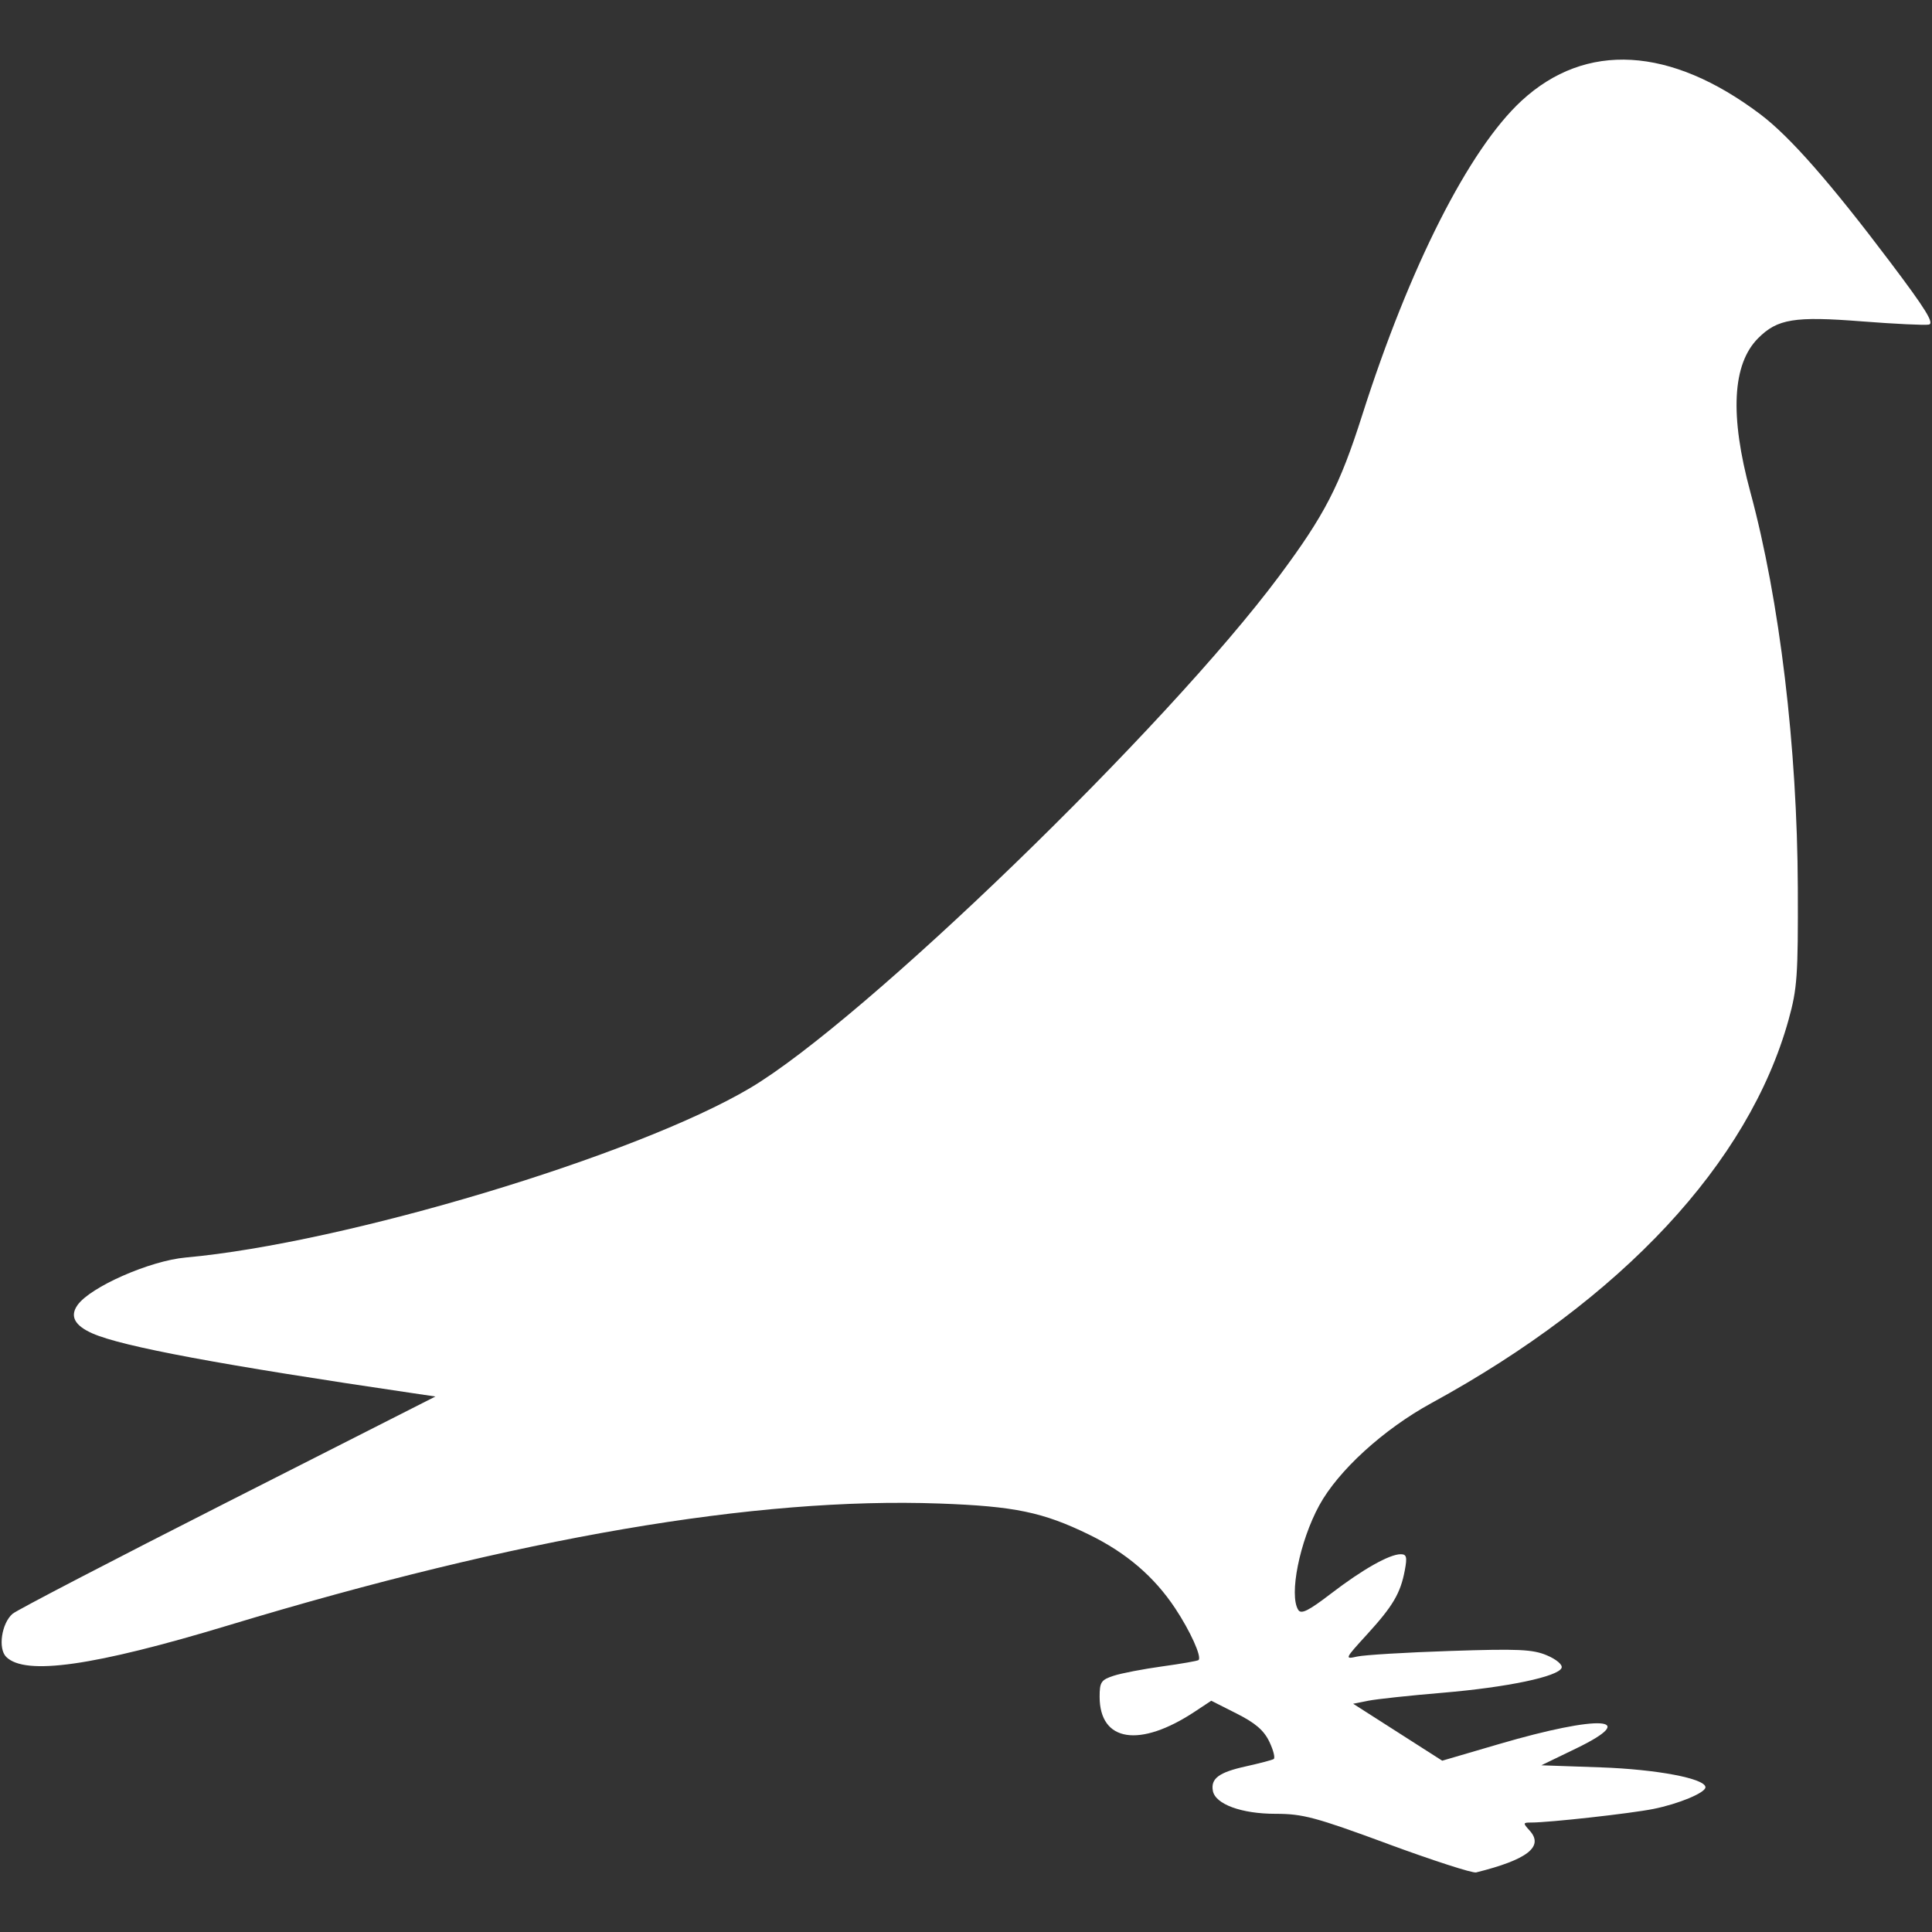
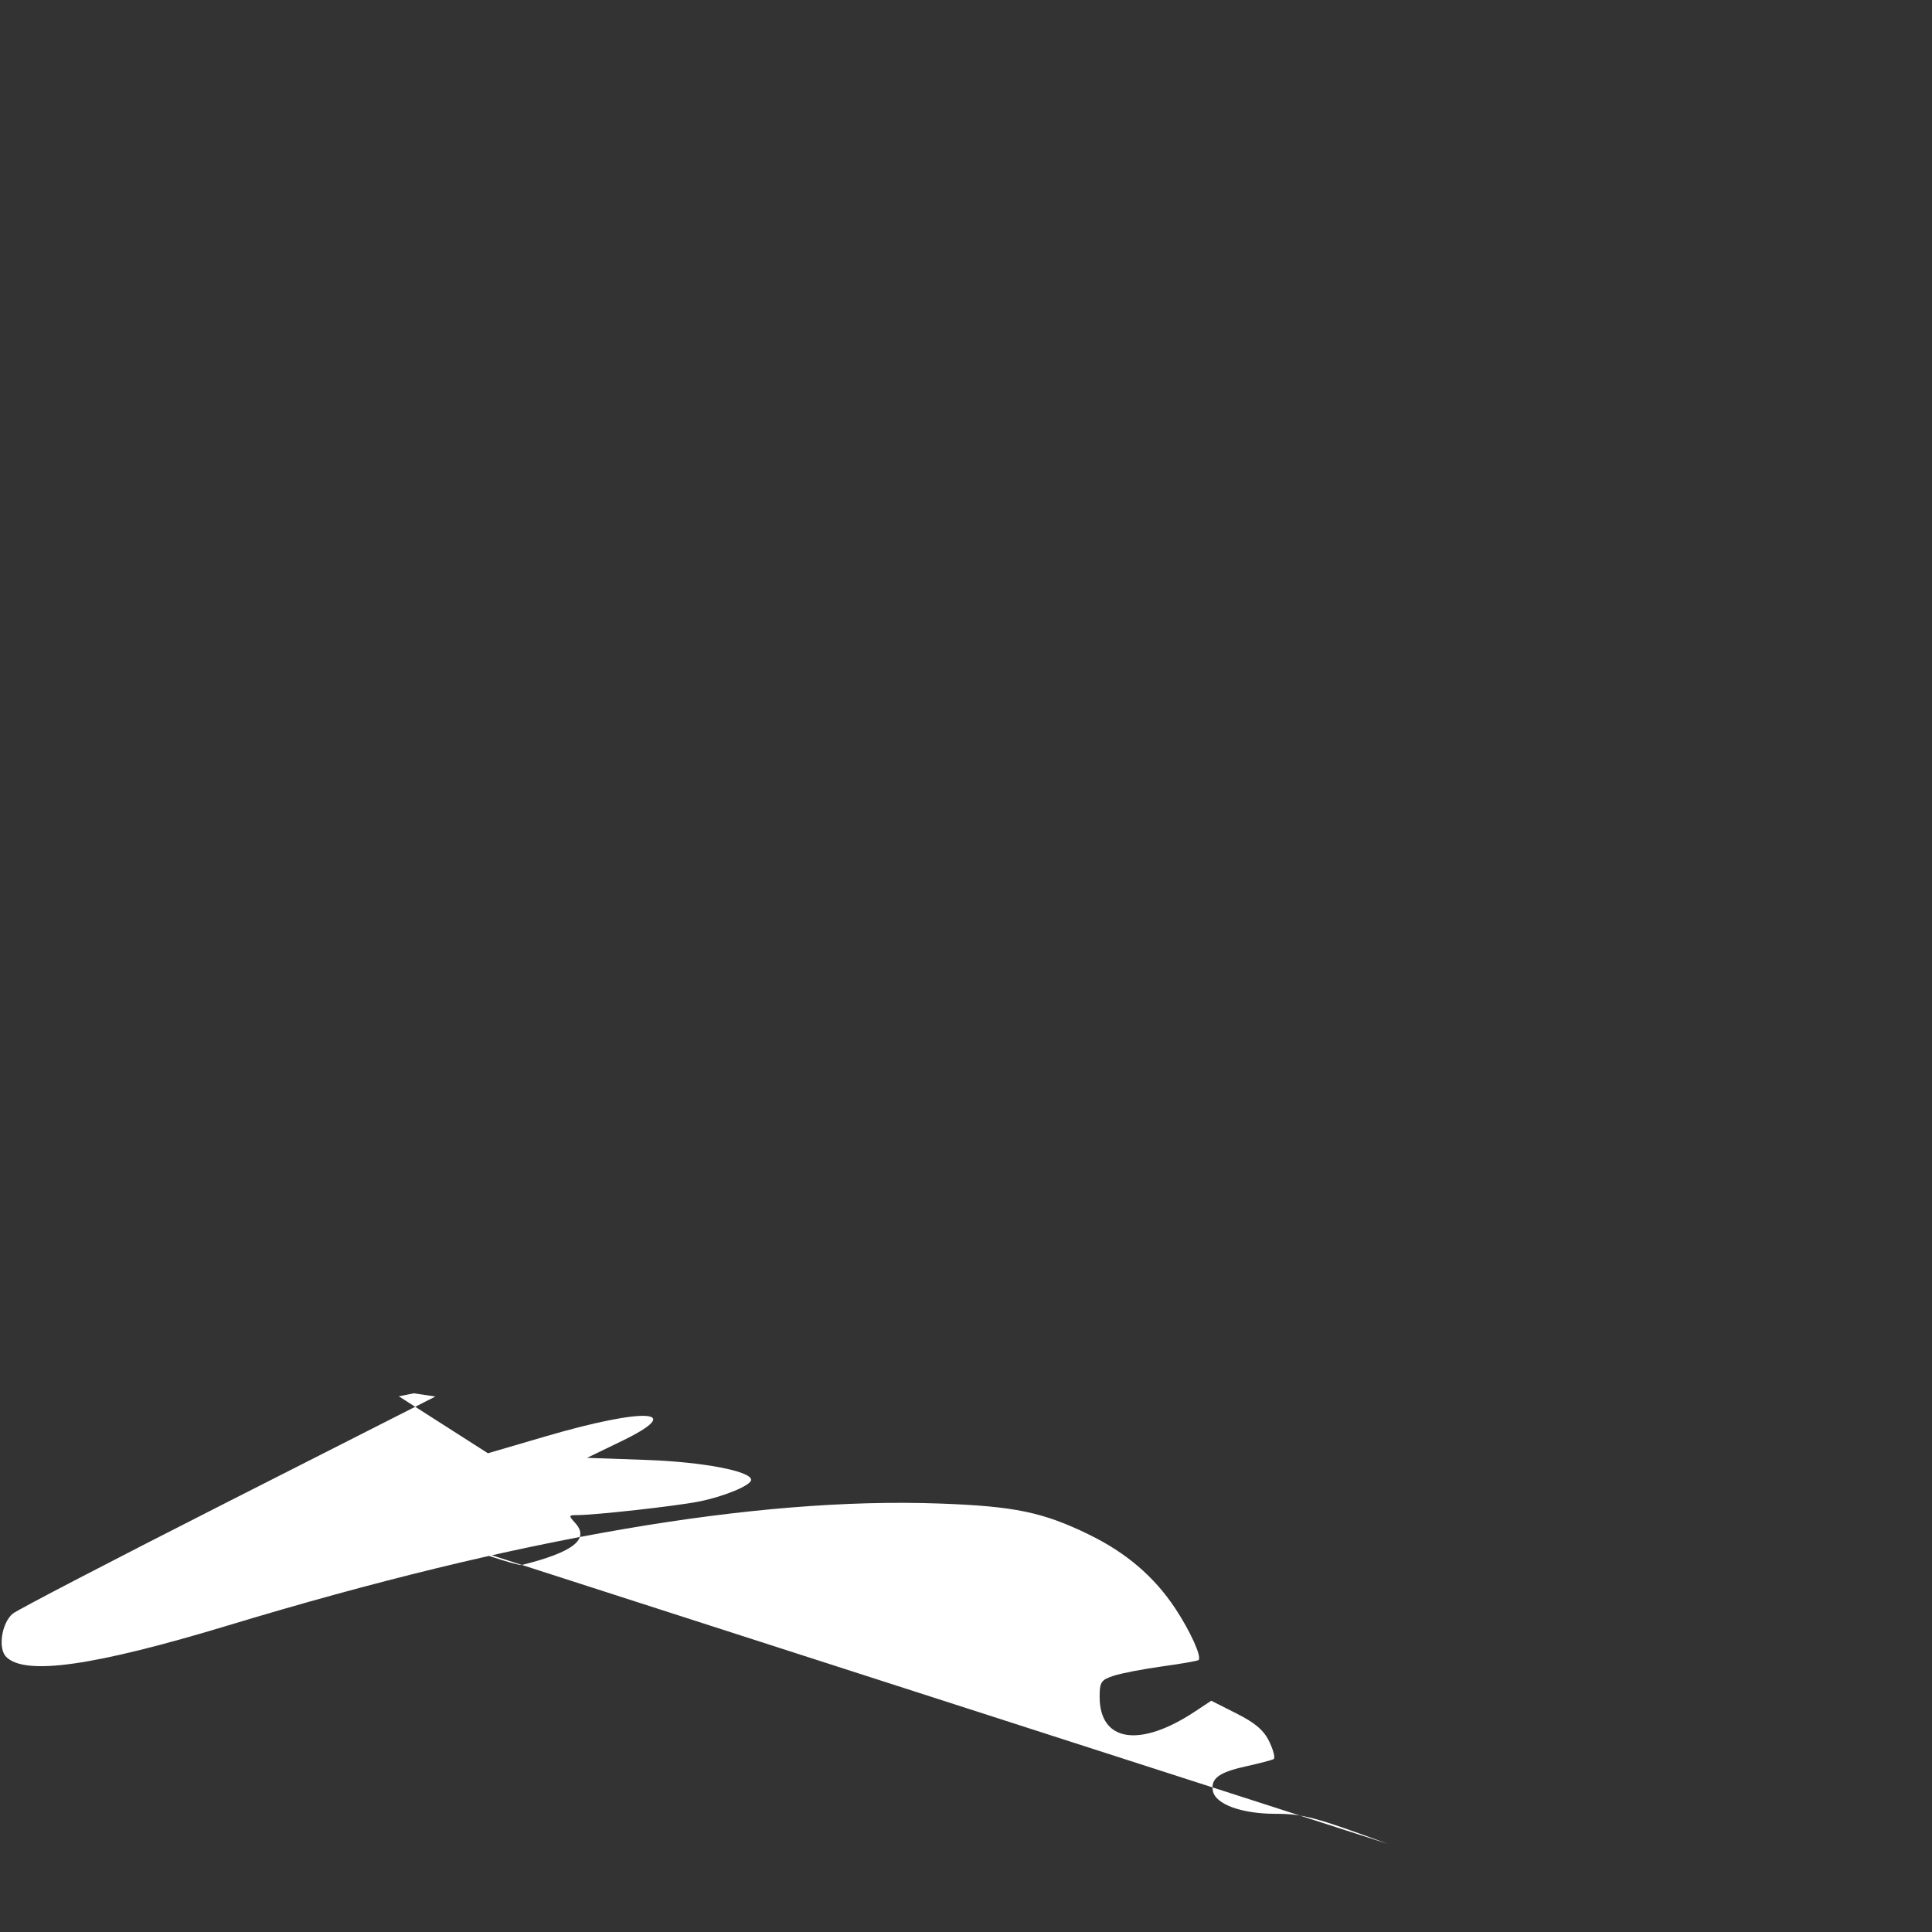
<svg xmlns="http://www.w3.org/2000/svg" xmlns:ns1="http://www.inkscape.org/namespaces/inkscape" xmlns:ns2="http://sodipodi.sourceforge.net/DTD/sodipodi-0.dtd" width="118.135mm" height="118.135mm" viewBox="0 0 118.135 118.135" version="1.1" id="svg5" xml:space="preserve" ns1:version="1.2.2 (732a01da63, 2022-12-09)" ns2:docname="evzen-white.svg">
  <rect x="0" y="0" width="118.135" height="118.135" fill="#333333" stroke="none" />
  <ns2:namedview id="namedview7" pagecolor="#ffffff" bordercolor="#000000" borderopacity="0.25" ns1:showpageshadow="2" ns1:pageopacity="0.0" ns1:pagecheckerboard="0" ns1:deskcolor="#d1d1d1" ns1:document-units="mm" showgrid="false" ns1:zoom="0.914906" ns1:cx="-176.52087" ns1:cy="402.22711" ns1:window-width="2560" ns1:window-height="1369" ns1:window-x="-8" ns1:window-y="-8" ns1:window-maximized="1" ns1:current-layer="g302" />
  <defs id="defs2" />
  <g ns1:label="Layer 1" ns1:groupmode="layer" id="layer1" transform="translate(-45.932,-89.432)">
    <g id="g302" transform="translate(63.044,-12.724)">
-       <path style="fill:#ffffff;fill-opacity:1;stroke-width:0.265" d="m 67.755,214.904 c -4.443,-1.637 -5.201,-1.84 -6.879,-1.84 -2.075,-5.3e-4 -3.673,-0.586 -3.825,-1.401 -0.141,-0.755 0.366,-1.134 2.002,-1.496 0.838,-0.186 1.61,-0.388 1.714,-0.45 0.104,-0.062 -0.013,-0.537 -0.261,-1.056 -0.334,-0.7 -0.851,-1.146 -2.002,-1.727 l -1.552,-0.784 -1.002,0.663 c -3.377,2.235 -5.824,1.854 -5.824,-0.908 0,-0.897 0.091,-1.032 0.86,-1.283 0.473,-0.155 1.812,-0.412 2.977,-0.573 1.164,-0.16 2.16,-0.335 2.213,-0.387 0.204,-0.202 -0.507,-1.773 -1.432,-3.167 -1.285,-1.935 -2.986,-3.391 -5.26,-4.501 -2.819,-1.376 -4.562,-1.738 -9.159,-1.903 -11.22,-0.403 -25.741,2.084 -43.456,7.444 -8.25,2.496 -12.444,3.092 -13.603,1.933 -0.51,-0.51 -0.283,-2.05 0.389,-2.634 0.252,-0.219 6.173,-3.298 13.158,-6.842 l 12.7,-6.444 -1.323,-0.195 c -11.812,-1.737 -17.819,-2.857 -19.645,-3.661 -1.093,-0.481 -1.397,-1.051 -0.922,-1.728 0.781,-1.114 4.425,-2.718 6.623,-2.916 9.716,-0.874 27.52,-6.221 34.506,-10.362 6.931,-4.109 25.449,-22.029 32.361,-31.316 2.775,-3.728 3.691,-5.505 5.064,-9.814 2.896,-9.092 6.54,-16.281 9.752,-19.242 3.924,-3.617 9.098,-3.32 14.605,0.837 1.8,1.359 4.261,4.162 7.955,9.061 2.153,2.855 2.689,3.724 2.34,3.792 -0.249,0.048 -2.085,-0.04 -4.08,-0.196 -4.135,-0.324 -5.173,-0.156 -6.354,1.025 -1.586,1.586 -1.746,4.728 -0.481,9.403 1.794,6.625 2.872,15.616 2.904,24.209 0.02,5.381 -0.035,6.157 -0.566,8.07 -2.431,8.751 -10.181,17.07 -21.83,23.431 -2.935,1.602 -5.71,4.133 -6.87,6.265 -1.197,2.2 -1.855,5.479 -1.281,6.385 0.179,0.282 0.623,0.06 2.007,-1 1.93,-1.479 3.568,-2.404 4.257,-2.404 0.361,0 0.405,0.171 0.252,0.983 -0.263,1.403 -0.725,2.186 -2.312,3.923 -1.364,1.493 -1.379,1.526 -0.605,1.351 0.437,-0.099 2.996,-0.253 5.689,-0.342 4.165,-0.139 5.046,-0.099 5.91,0.265 0.579,0.244 0.969,0.571 0.907,0.762 -0.173,0.534 -3.325,1.197 -7.27,1.528 -2.007,0.168 -4.06,0.389 -4.563,0.49 l -0.914,0.183 2.723,1.741 2.723,1.741 3.483,-1.02 c 6.16,-1.804 8.692,-1.657 4.7,0.274 l -2.124,1.027 3.629,0.127 c 3.439,0.12 6.407,0.684 6.407,1.217 0,0.335 -1.638,1.016 -3.187,1.326 -1.392,0.278 -6.352,0.83 -7.465,0.83 -0.511,0 -0.517,0.028 -0.098,0.491 0.889,0.982 -0.129,1.778 -3.273,2.56 -0.218,0.054 -2.644,-0.729 -5.39,-1.741 z" id="path304" />
+       <path style="fill:#ffffff;fill-opacity:1;stroke-width:0.265" d="m 67.755,214.904 c -4.443,-1.637 -5.201,-1.84 -6.879,-1.84 -2.075,-5.3e-4 -3.673,-0.586 -3.825,-1.401 -0.141,-0.755 0.366,-1.134 2.002,-1.496 0.838,-0.186 1.61,-0.388 1.714,-0.45 0.104,-0.062 -0.013,-0.537 -0.261,-1.056 -0.334,-0.7 -0.851,-1.146 -2.002,-1.727 l -1.552,-0.784 -1.002,0.663 c -3.377,2.235 -5.824,1.854 -5.824,-0.908 0,-0.897 0.091,-1.032 0.86,-1.283 0.473,-0.155 1.812,-0.412 2.977,-0.573 1.164,-0.16 2.16,-0.335 2.213,-0.387 0.204,-0.202 -0.507,-1.773 -1.432,-3.167 -1.285,-1.935 -2.986,-3.391 -5.26,-4.501 -2.819,-1.376 -4.562,-1.738 -9.159,-1.903 -11.22,-0.403 -25.741,2.084 -43.456,7.444 -8.25,2.496 -12.444,3.092 -13.603,1.933 -0.51,-0.51 -0.283,-2.05 0.389,-2.634 0.252,-0.219 6.173,-3.298 13.158,-6.842 l 12.7,-6.444 -1.323,-0.195 l -0.914,0.183 2.723,1.741 2.723,1.741 3.483,-1.02 c 6.16,-1.804 8.692,-1.657 4.7,0.274 l -2.124,1.027 3.629,0.127 c 3.439,0.12 6.407,0.684 6.407,1.217 0,0.335 -1.638,1.016 -3.187,1.326 -1.392,0.278 -6.352,0.83 -7.465,0.83 -0.511,0 -0.517,0.028 -0.098,0.491 0.889,0.982 -0.129,1.778 -3.273,2.56 -0.218,0.054 -2.644,-0.729 -5.39,-1.741 z" id="path304" />
    </g>
  </g>
</svg>